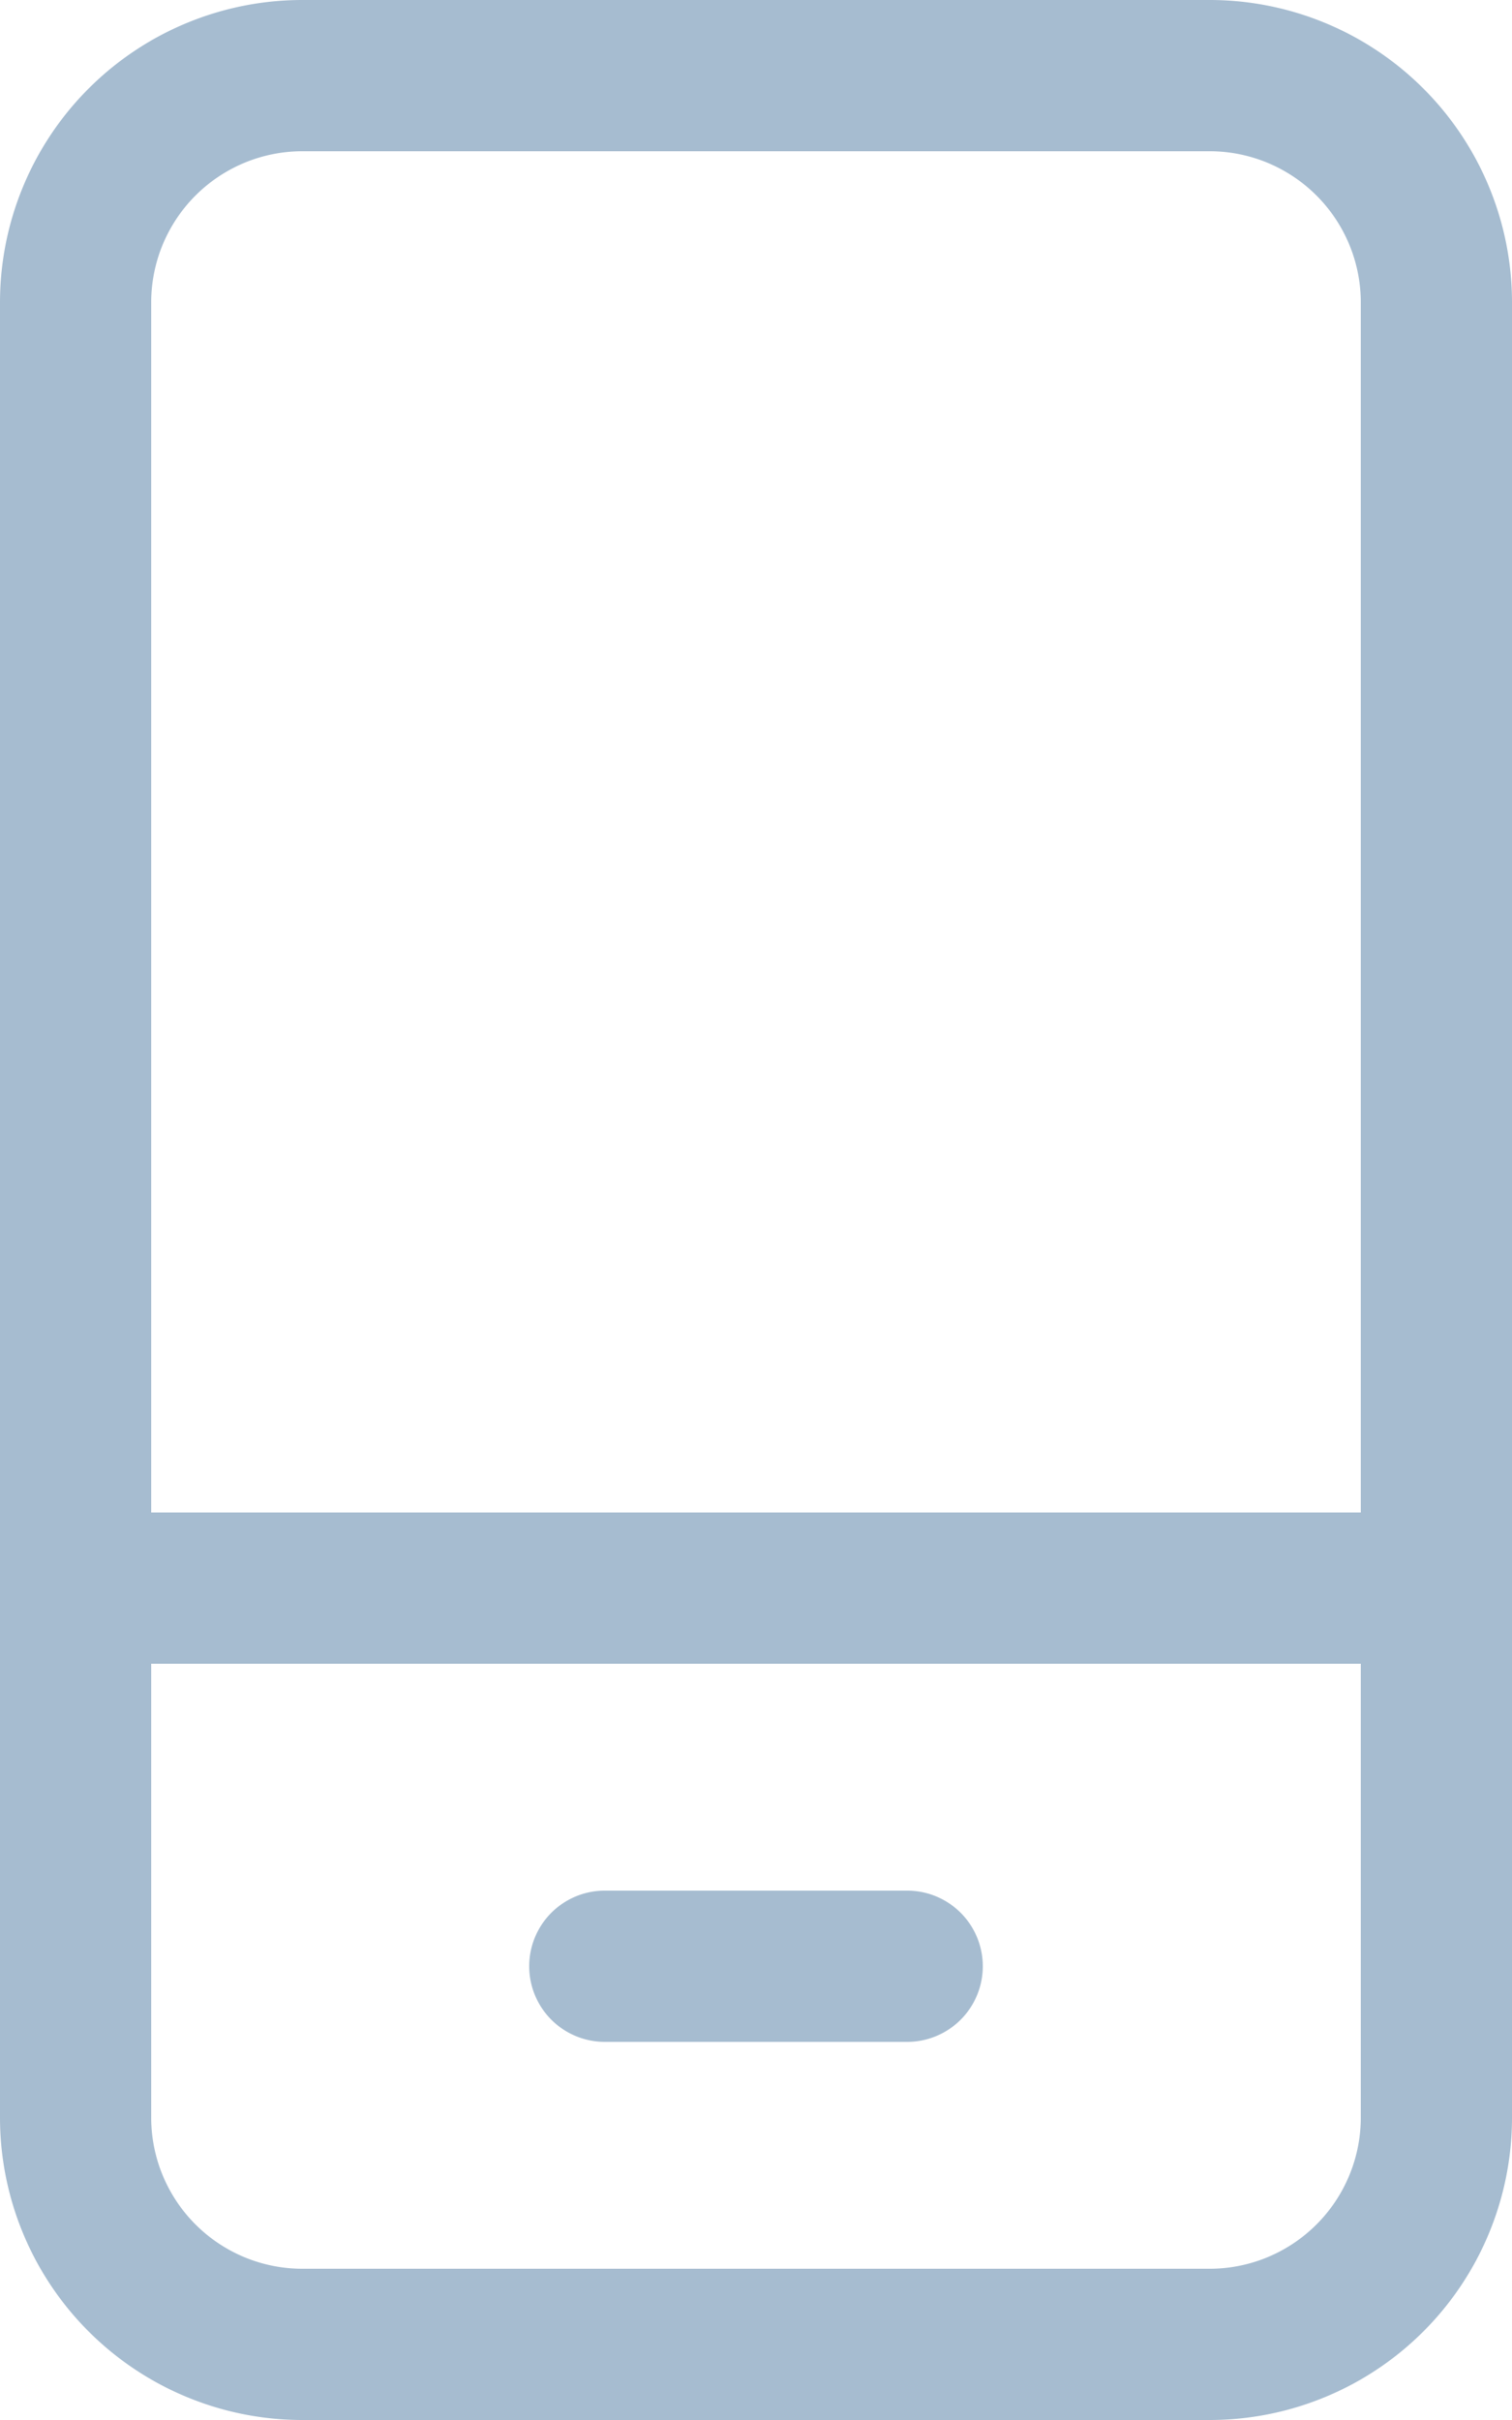
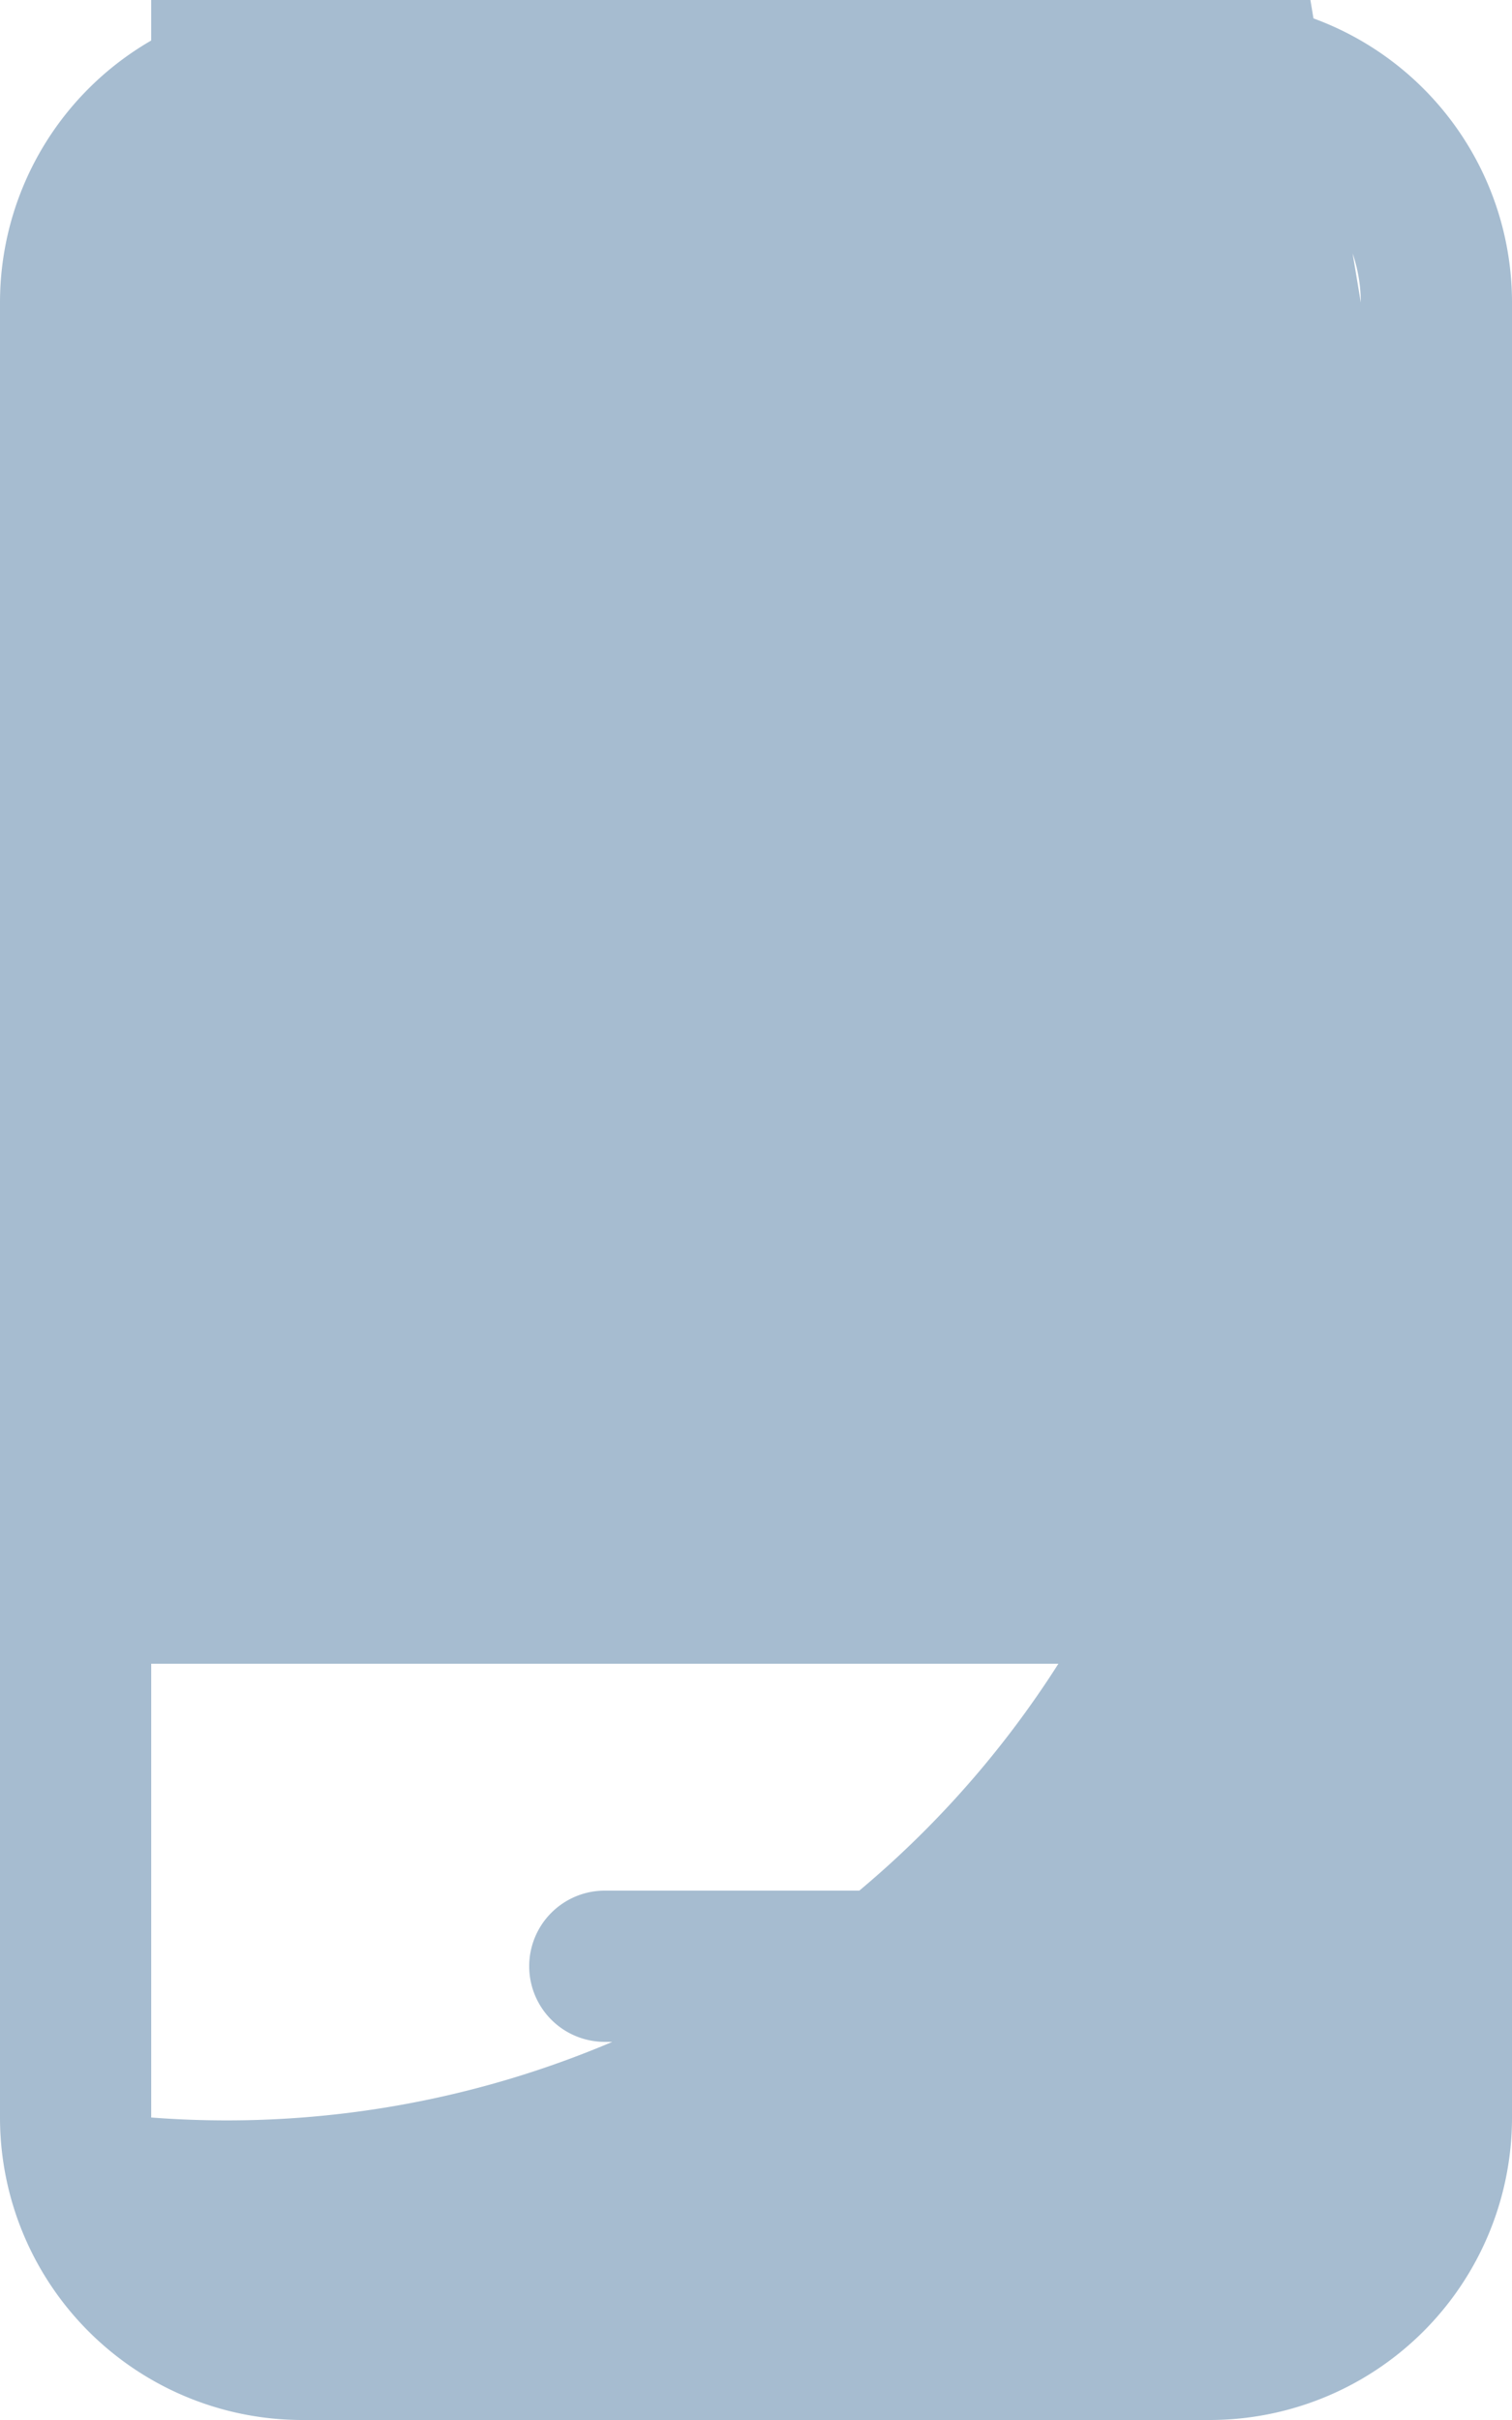
<svg xmlns="http://www.w3.org/2000/svg" width="20" height="32" viewBox="0 0 20 32">
-   <path id="Path_34" data-name="Path 34" d="M18-28H6a4,4,0,0,0-4,4V0A4,4,0,0,0,6,4H18a4,4,0,0,0,4-4V-24A4,4,0,0,0,18-28ZM20,0a2,2,0,0,1-2,2H6A2,2,0,0,1,4,0V-6H20Zm0-8H4V-24a2,2,0,0,1,2-2H18a2,2,0,0,1,2,2ZM10-1h4a1,1,0,0,0,1-1,1,1,0,0,0-1-1H10A1,1,0,0,0,9-2,1,1,0,0,0,10-1Z" transform="translate(-2 28)" fill="#a6bcd0" />
+   <path id="Path_34" data-name="Path 34" d="M18-28H6a4,4,0,0,0-4,4V0A4,4,0,0,0,6,4H18a4,4,0,0,0,4-4V-24A4,4,0,0,0,18-28Za2,2,0,0,1-2,2H6A2,2,0,0,1,4,0V-6H20Zm0-8H4V-24a2,2,0,0,1,2-2H18a2,2,0,0,1,2,2ZM10-1h4a1,1,0,0,0,1-1,1,1,0,0,0-1-1H10A1,1,0,0,0,9-2,1,1,0,0,0,10-1Z" transform="translate(-2 28)" fill="#a6bcd0" />
</svg>